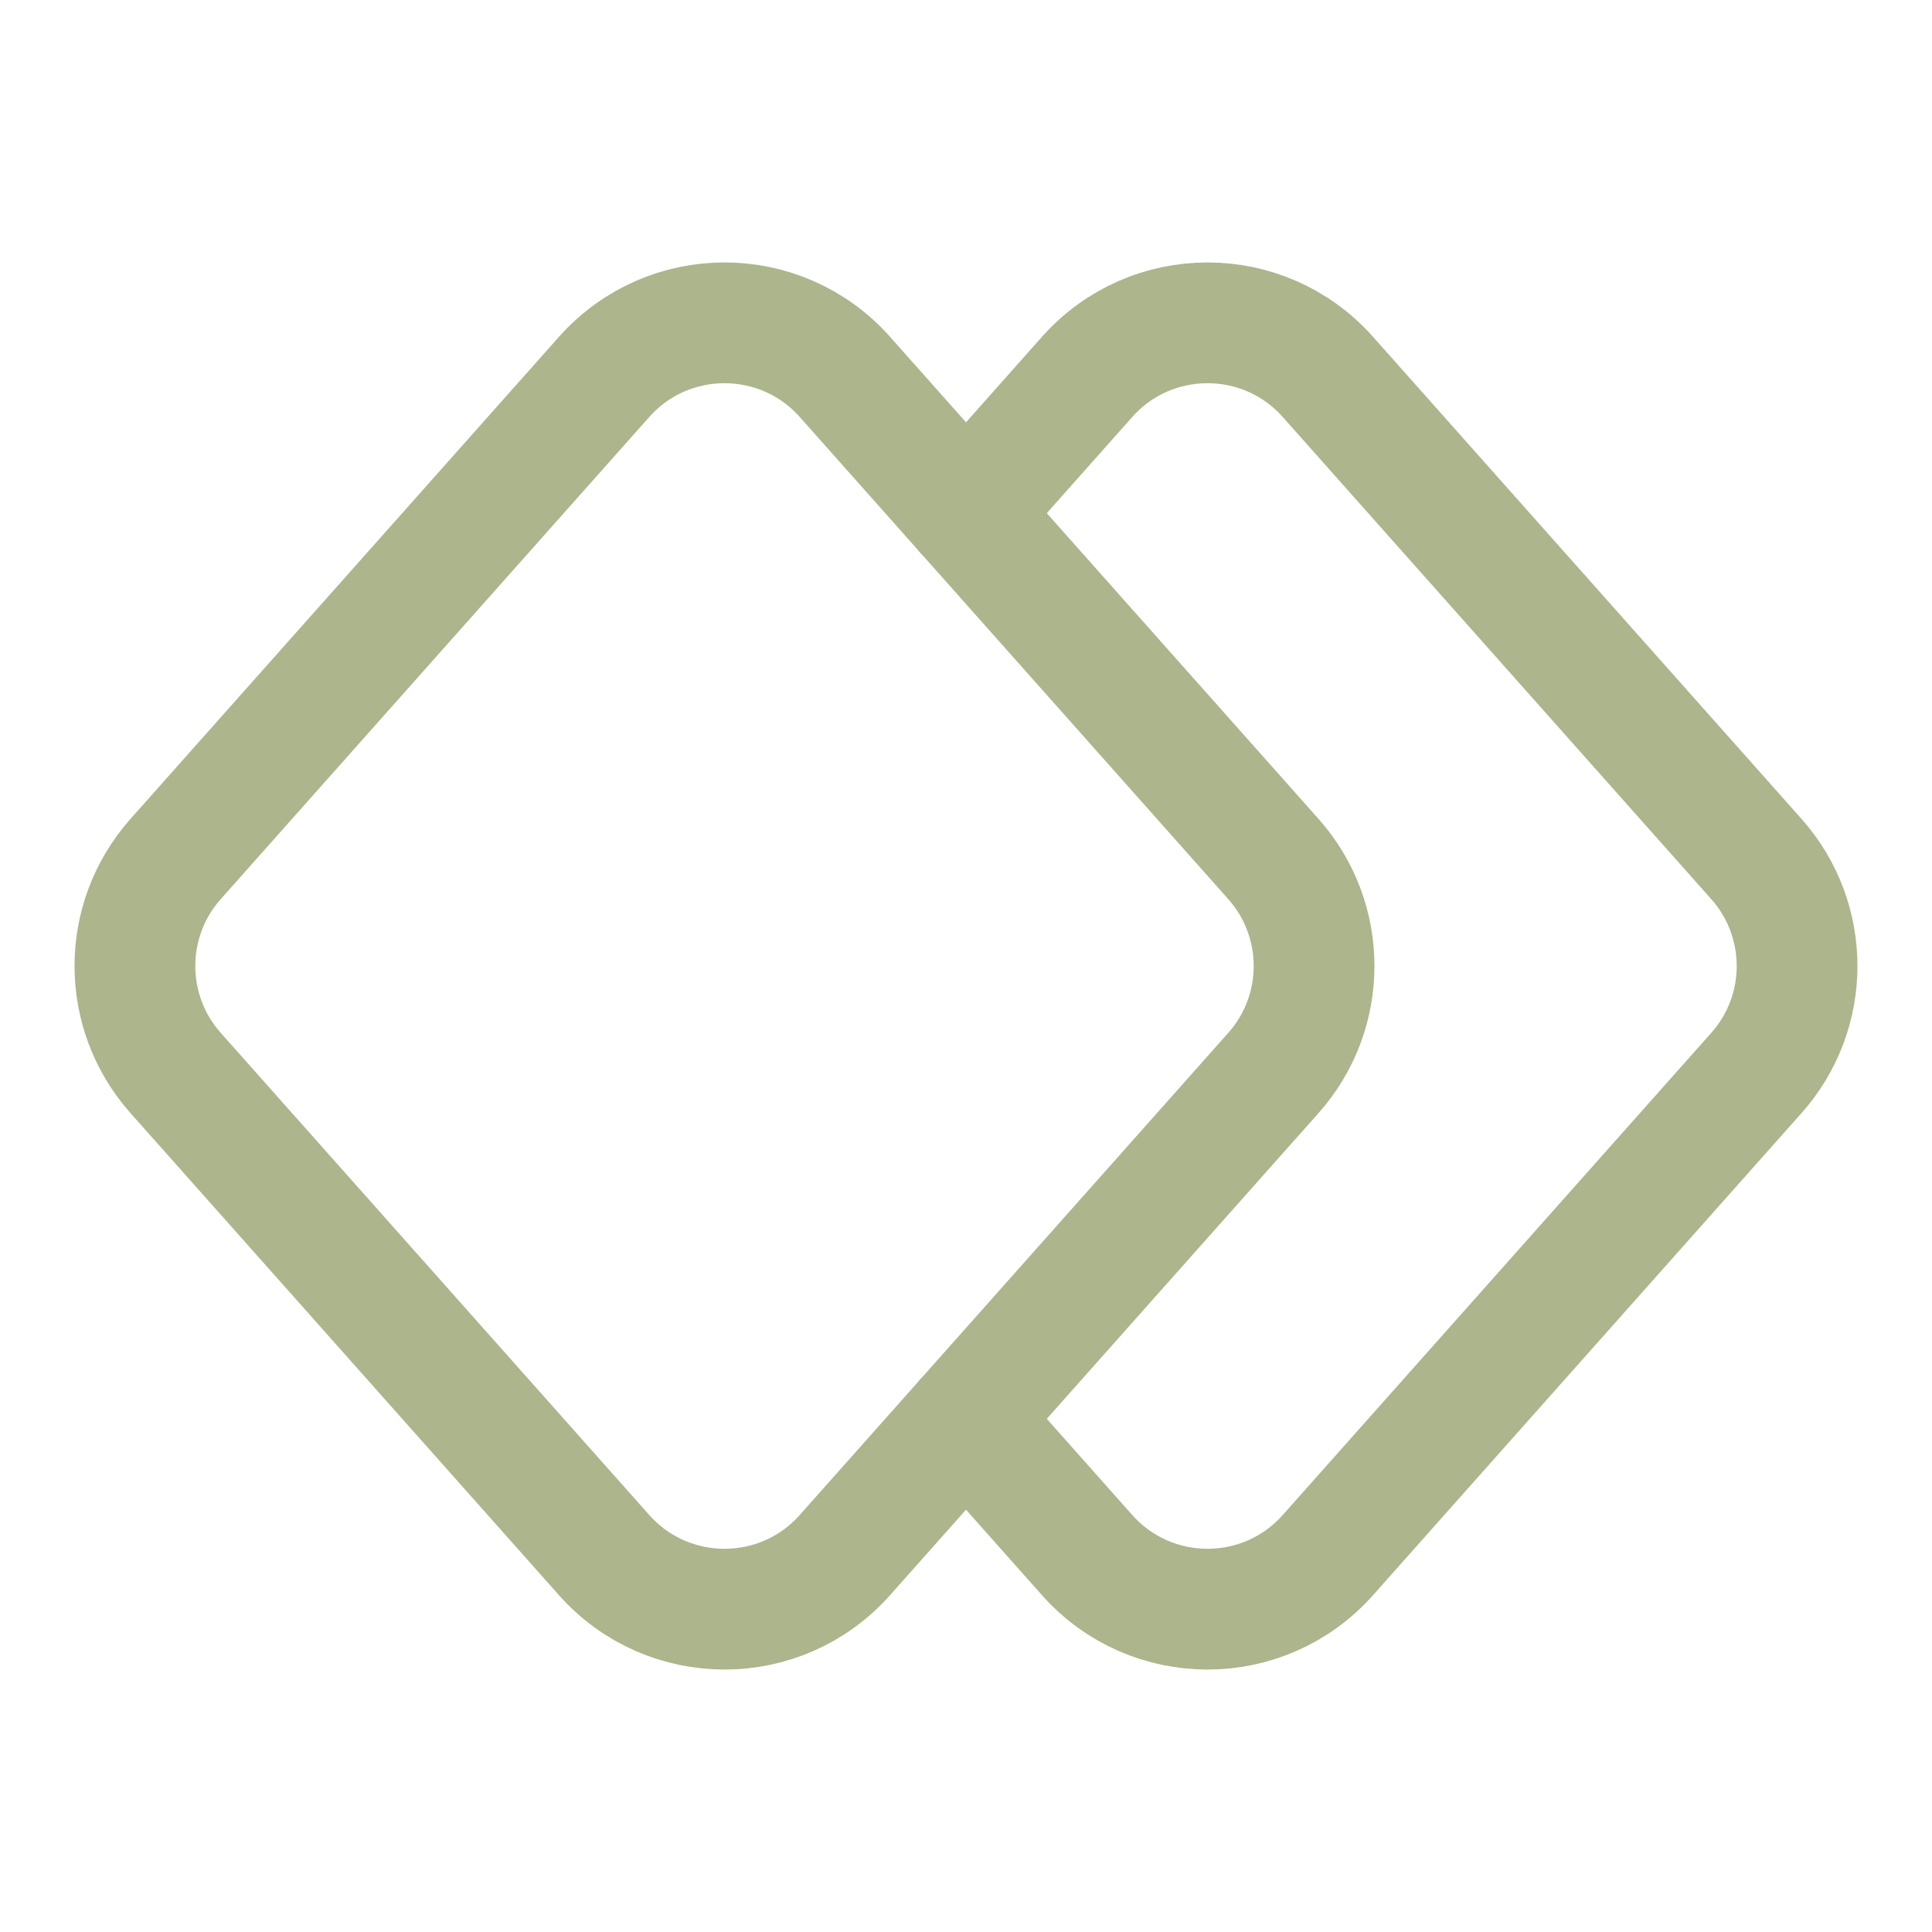
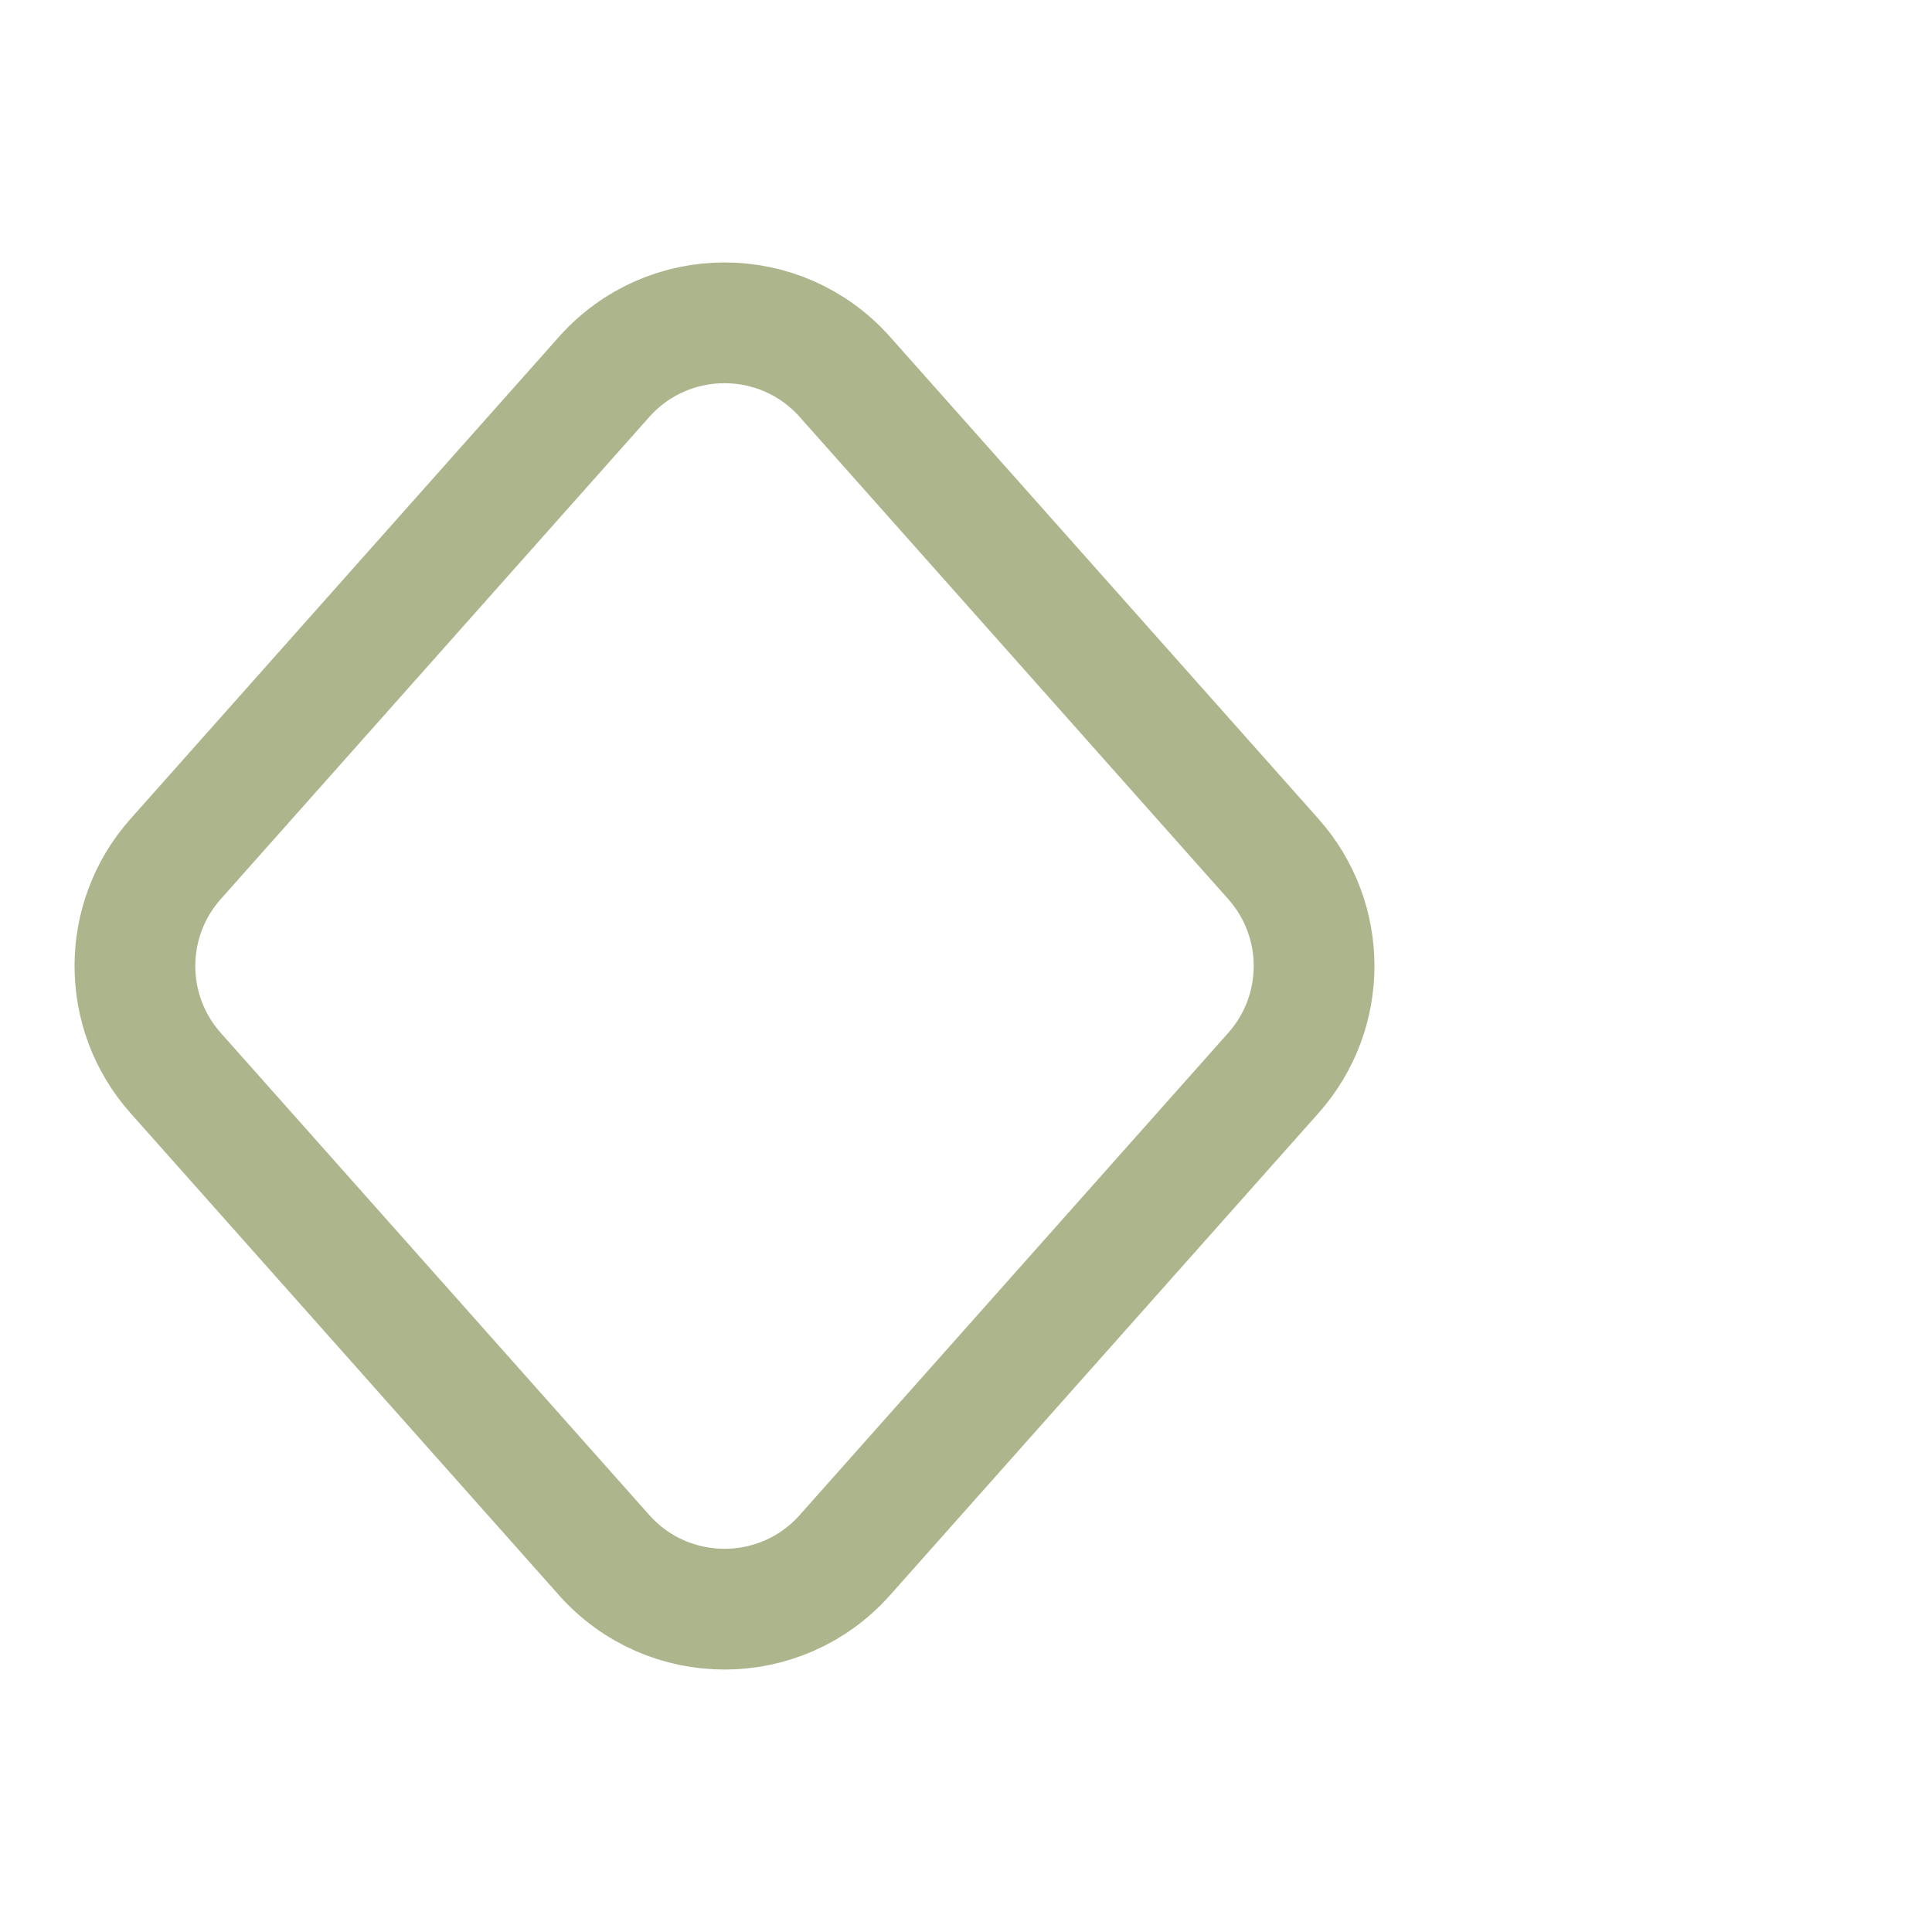
<svg xmlns="http://www.w3.org/2000/svg" width="44" height="44" viewBox="0 0 44 44" fill="none">
  <path d="M29.001 24.436L19.241 35.417C17.782 37.058 15.218 37.058 13.759 35.417L3.999 24.436C2.764 23.047 2.764 20.953 3.999 19.564L13.759 8.583C15.218 6.942 17.782 6.942 19.241 8.583L29.001 19.564C30.236 20.953 30.236 23.047 29.001 24.436Z" stroke="#ACB58C" stroke-width="2.75" stroke-linecap="round" stroke-linejoin="round" />
-   <path d="M22 11.688L24.759 8.583C26.218 6.942 28.782 6.942 30.241 8.583L40.001 19.564C41.236 20.953 41.236 23.047 40.001 24.436L30.241 35.417C28.782 37.058 26.218 37.058 24.759 35.417L22 32.312" stroke="#ACB58C" stroke-width="2.75" stroke-linecap="round" stroke-linejoin="round" />
</svg>